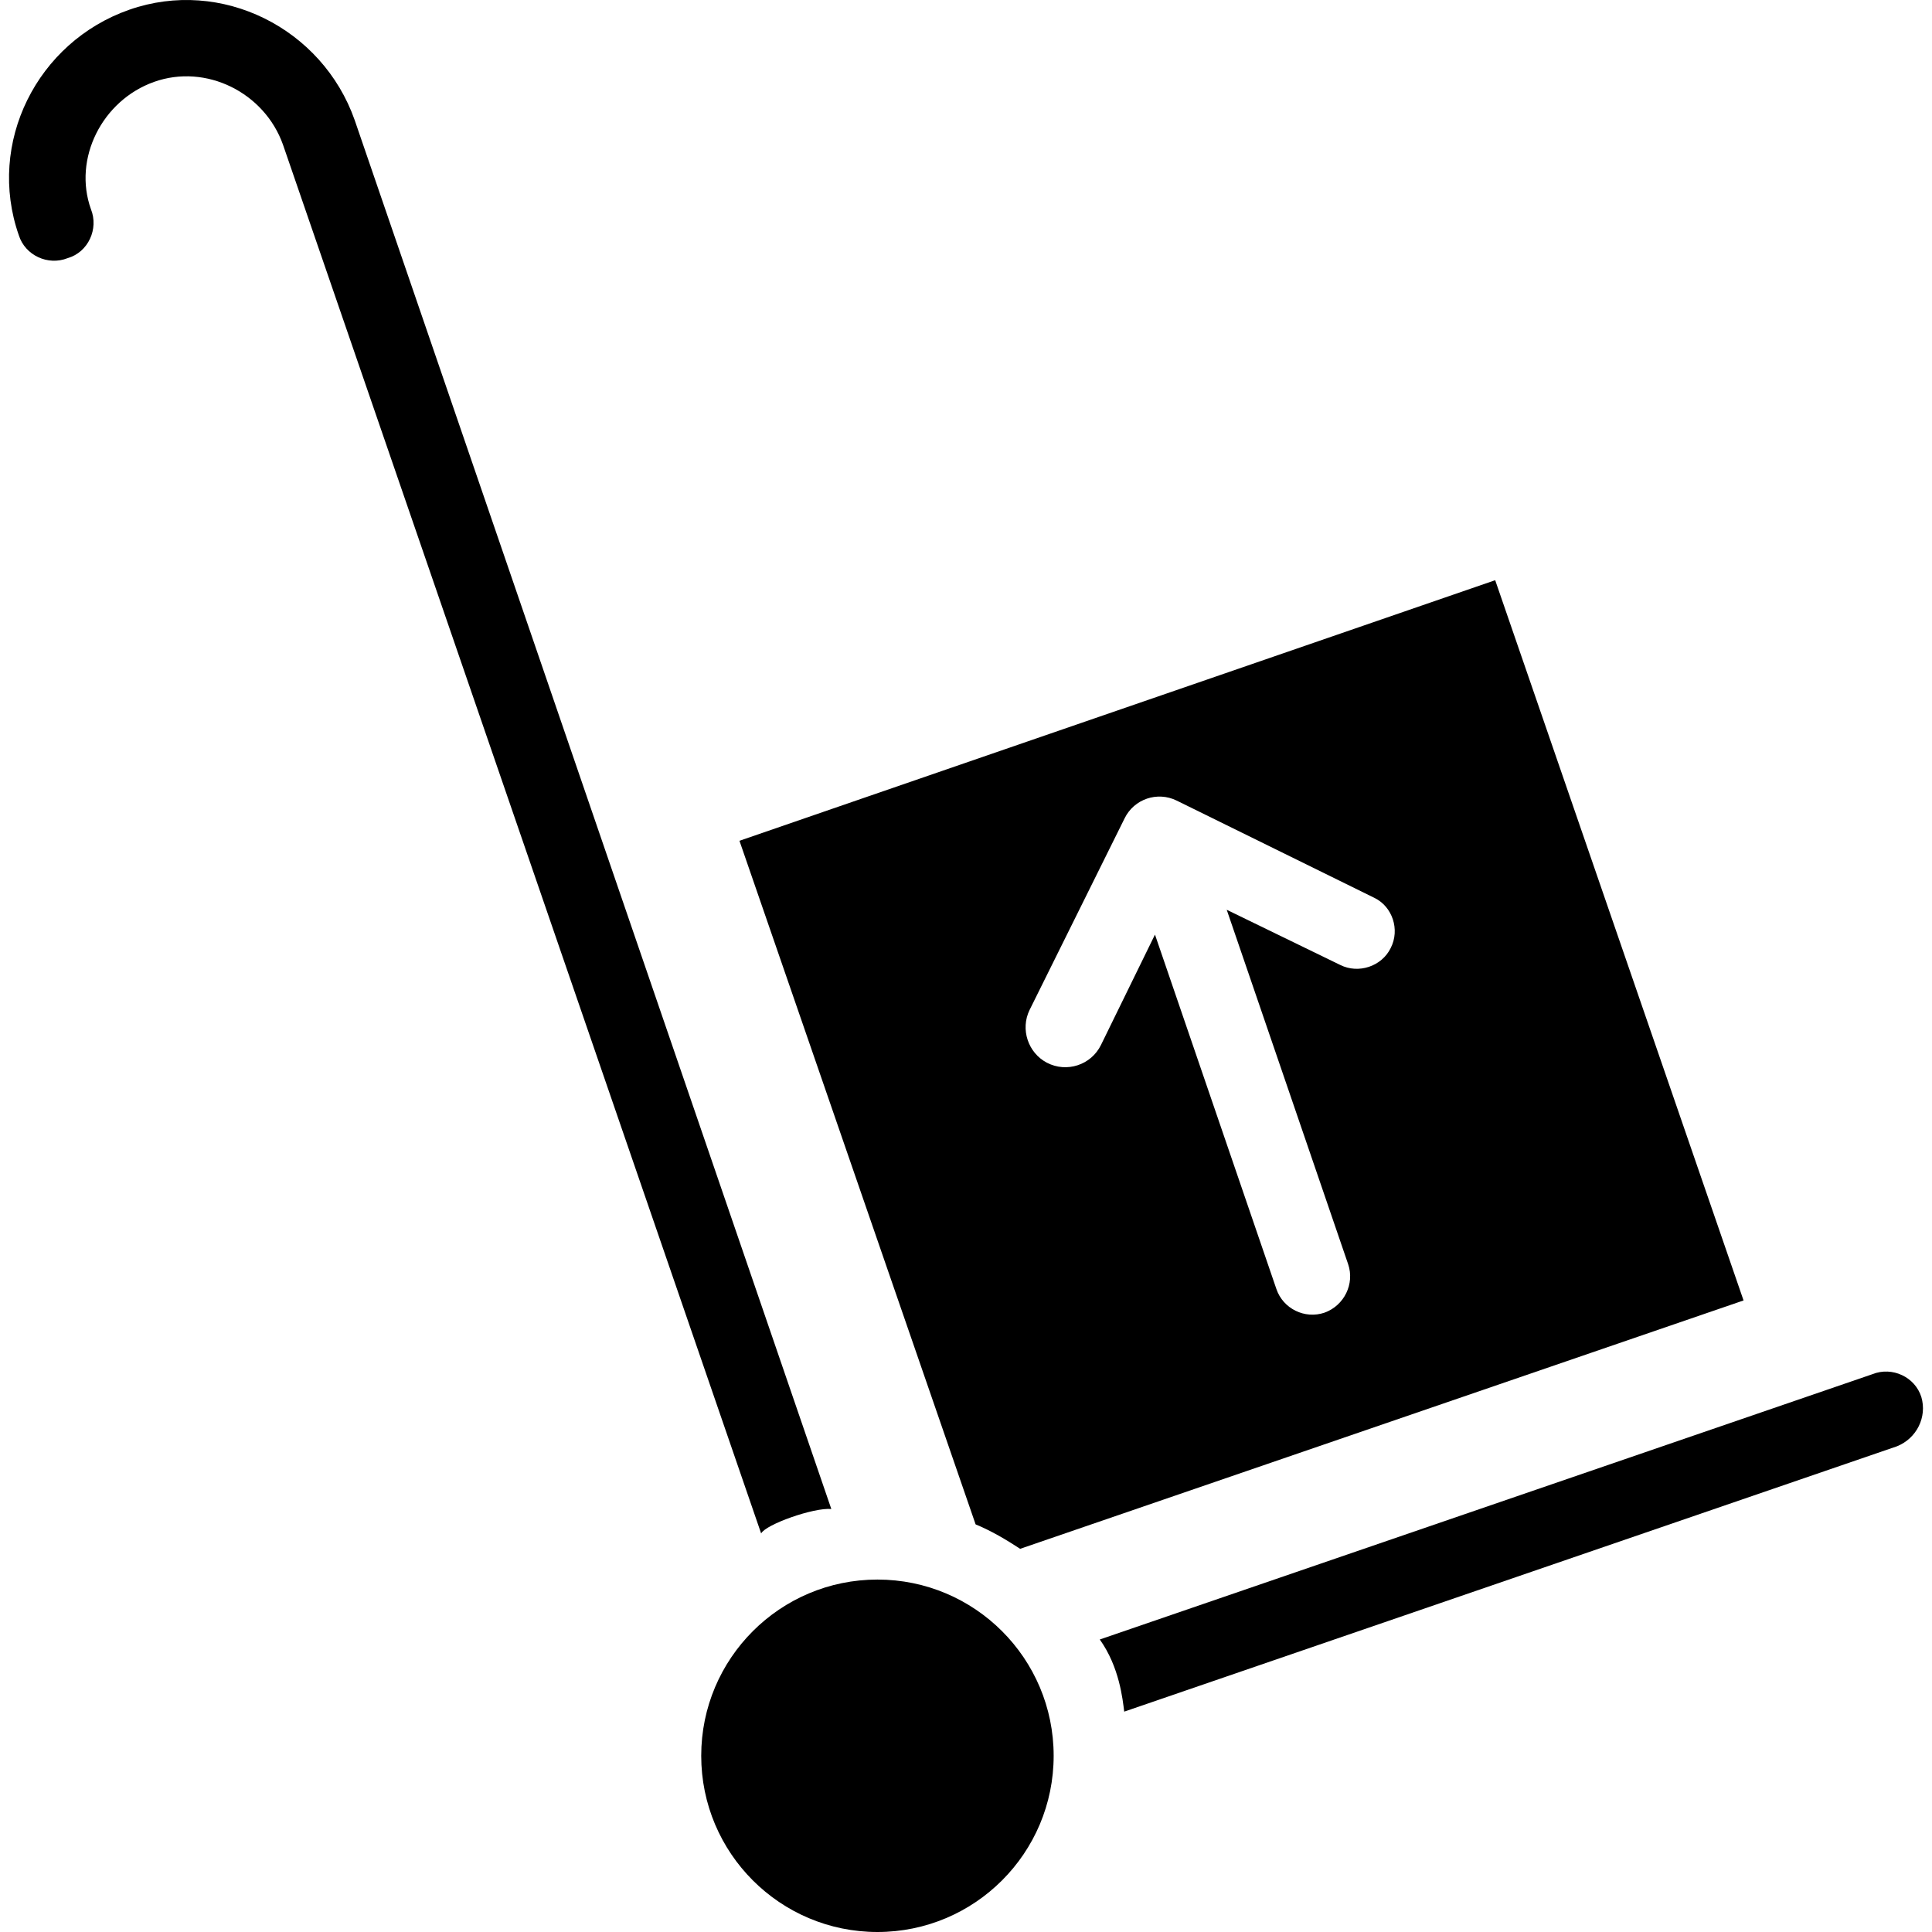
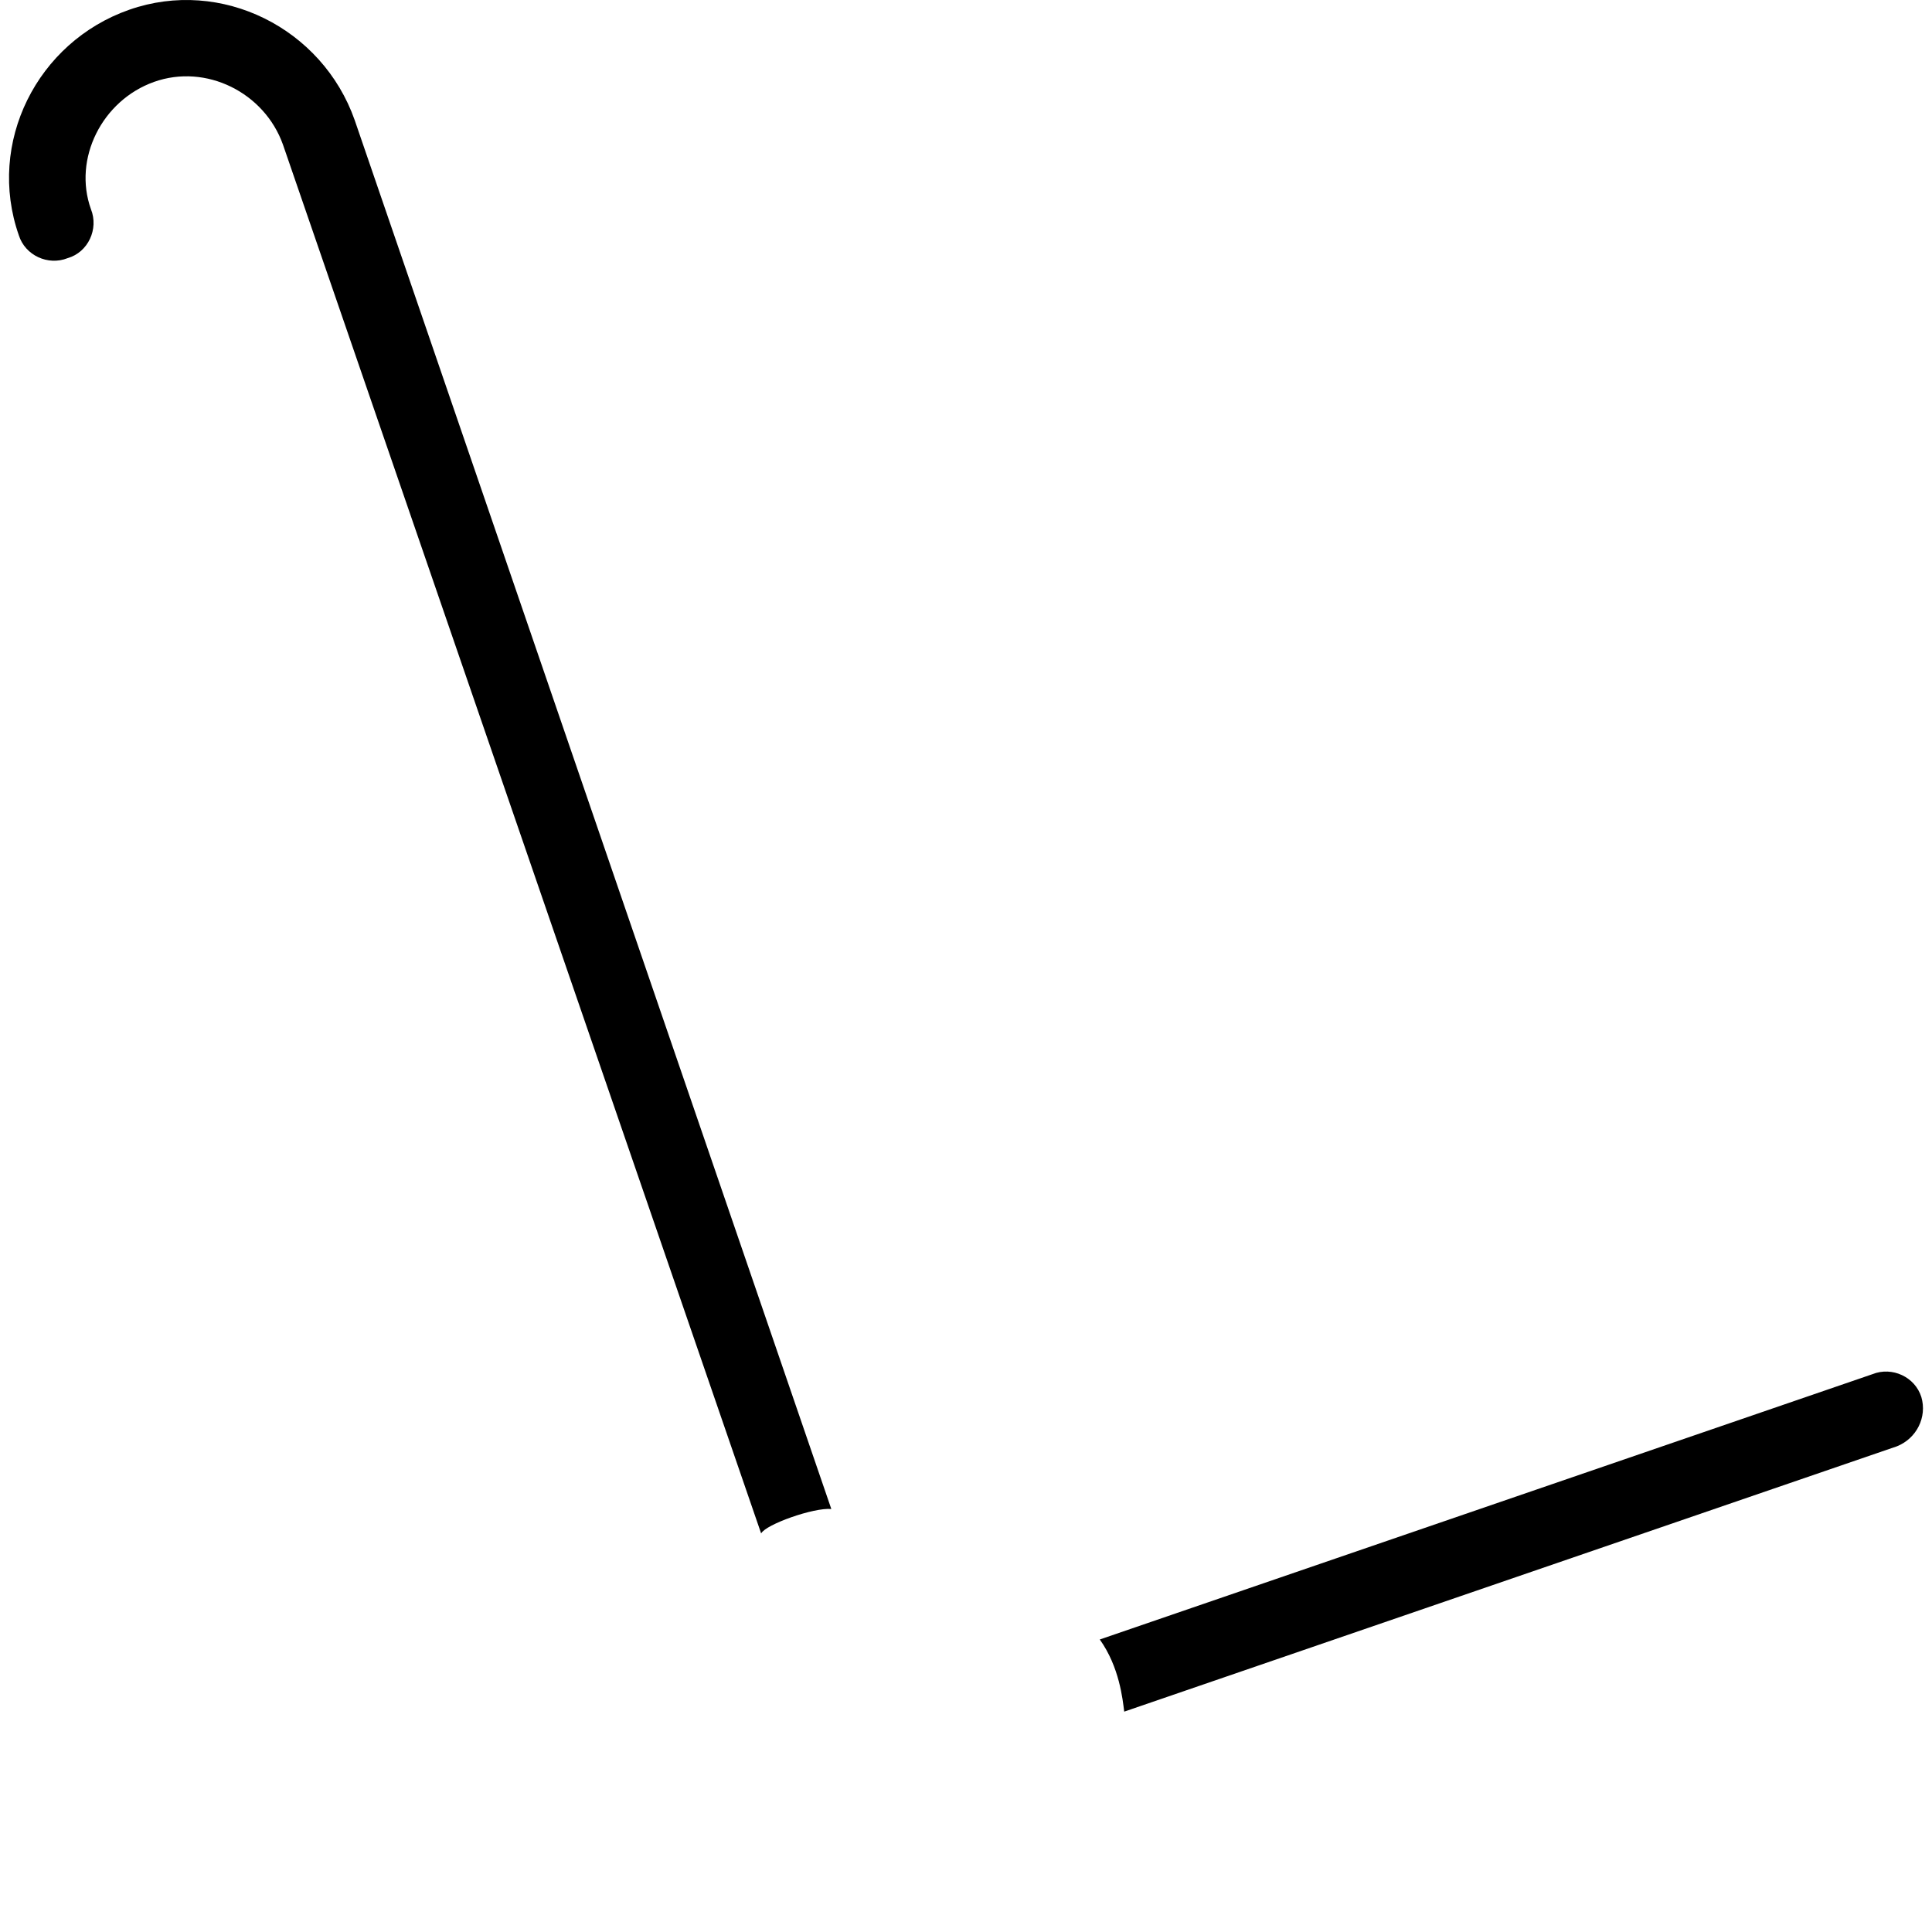
<svg xmlns="http://www.w3.org/2000/svg" xmlns:ns1="http://www.inkscape.org/namespaces/inkscape" xmlns:ns2="http://sodipodi.sourceforge.net/DTD/sodipodi-0.dtd" ns1:version="1.0 (4035a4fb49, 2020-05-01)" ns1:export-ydpi="300.01999" ns1:export-xdpi="300.01999" ns1:export-filename="C:\Users\joe\Desktop\BOTM_web\Templated-\images\trolley-svgrepo-com.png" ns2:docname="trolley_icon.svg" xml:space="preserve" style="enable-background:new 0 0 490.075 490.075;" viewBox="0 0 490.075 490.075" y="0px" x="0px" id="Capa_1" version="1.1">
  <defs id="defs51">
	

		
	</defs>
  <ns2:namedview ns1:current-layer="g12" ns1:window-maximized="1" ns1:window-y="-8" ns1:window-x="-8" ns1:cy="251.95621" ns1:cx="245.03751" ns1:zoom="1.7344284" showgrid="false" id="namedview49" ns1:window-height="1017" ns1:window-width="1920" ns1:pageshadow="2" ns1:pageopacity="0" guidetolerance="10" gridtolerance="10" objecttolerance="10" borderopacity="1" bordercolor="#666666" pagecolor="#ffffff" />
  <g id="g12">
-     <circle id="circle2" r="44.7" cy="445.375" cx="222.573" />
    <path id="path4" d="m 487.373,354.375 c -1.6,-5.1 -7.4,-7.8 -12.4,-5.8 l -196,67.3 c 5,7 5.8,15.2 6.2,18.3 l 196,-67.3 c 5,-2 7.7,-7.4 6.2,-12.5 z" />
    <path id="path6" d="m 210.873,382.775 -120.9,-352.3 c -8.2,-23.3 -33.8,-36.2 -57.2,-28 -23.4,8.2 -36.2,33.8 -28,57.2 1.6,5.1 7.4,7.8 12.4,5.8 5.2,-1.5 7.9,-7.4 5.9,-12.4 -4.6,-12.8 2.8,-27.6 16,-32.3 13.2,-4.7 28,2.7 32.7,15.9 l 121.3,352.3 c 1.2,-2.3 13.3,-6.6 17.8,-6.2 z" />
-     <path id="path10" d="m 379.273,147.175 -191.7,66.1 59.9,173.4 c 3.9,1.6 7.8,3.9 11.3,6.2 l 183.5,-63 z m -26.5,93.3 c -2.3,4.7 -8.2,6.6 -12.8,4.3 l -28.8,-14 30.8,89.9 c 1.7,5 -1,10.5 -6,12.3 -5,1.7 -10.5,-1 -12.2,-6 l -30.8,-89.9 -13.7,28 c -2.5,5.1 -8.7,7.1 -13.7,4.5 v 0 c -4.8,-2.5 -6.8,-8.5 -4.4,-13.4 l 24.1,-48.6 c 2.4,-4.9 8.3,-6.9 13.2,-4.5 l 50.2,24.7 c 4.5,2.2 6.5,8 4.1,12.7 z" />
  </g>
  <g id="g18">
</g>
  <g id="g20">
</g>
  <g id="g22">
</g>
  <g id="g24">
</g>
  <g id="g26">
</g>
  <g id="g28">
</g>
  <g id="g30">
</g>
  <g id="g32">
</g>
  <g id="g34">
</g>
  <g id="g36">
</g>
  <g id="g38">
</g>
  <g id="g40">
</g>
  <g id="g42">
</g>
  <g id="g44">
</g>
  <g id="g46">
</g>
</svg>